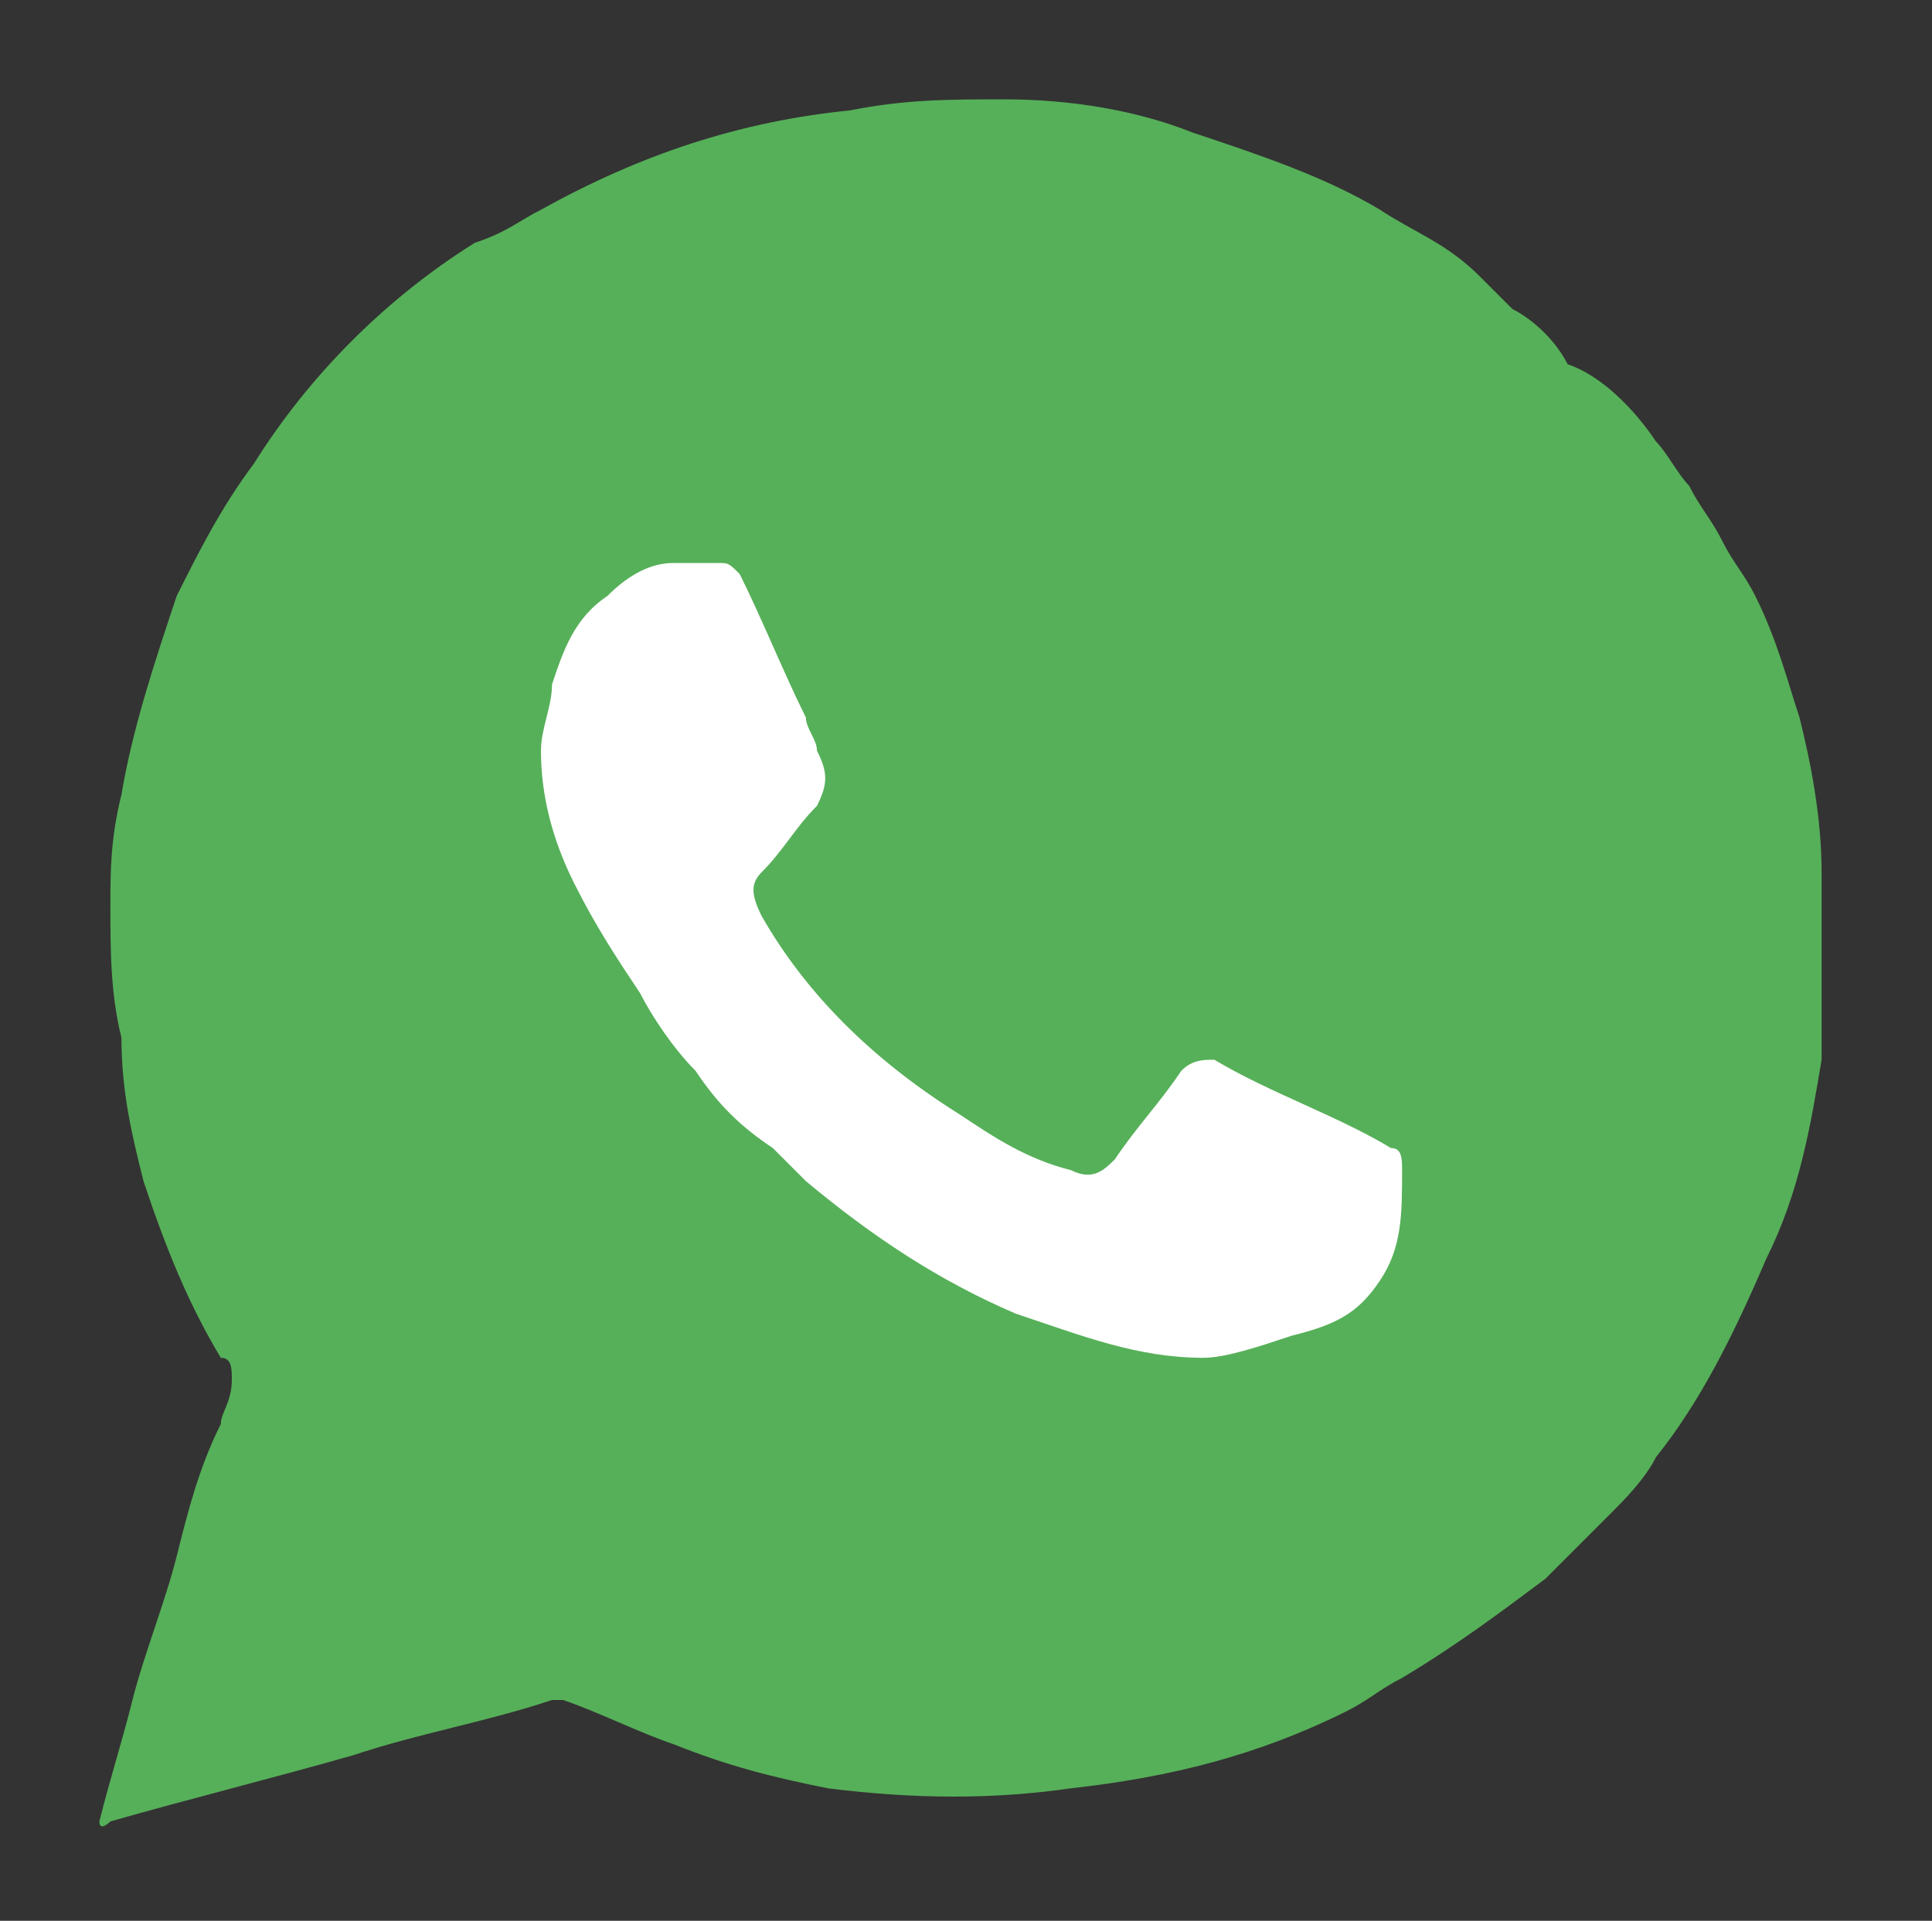
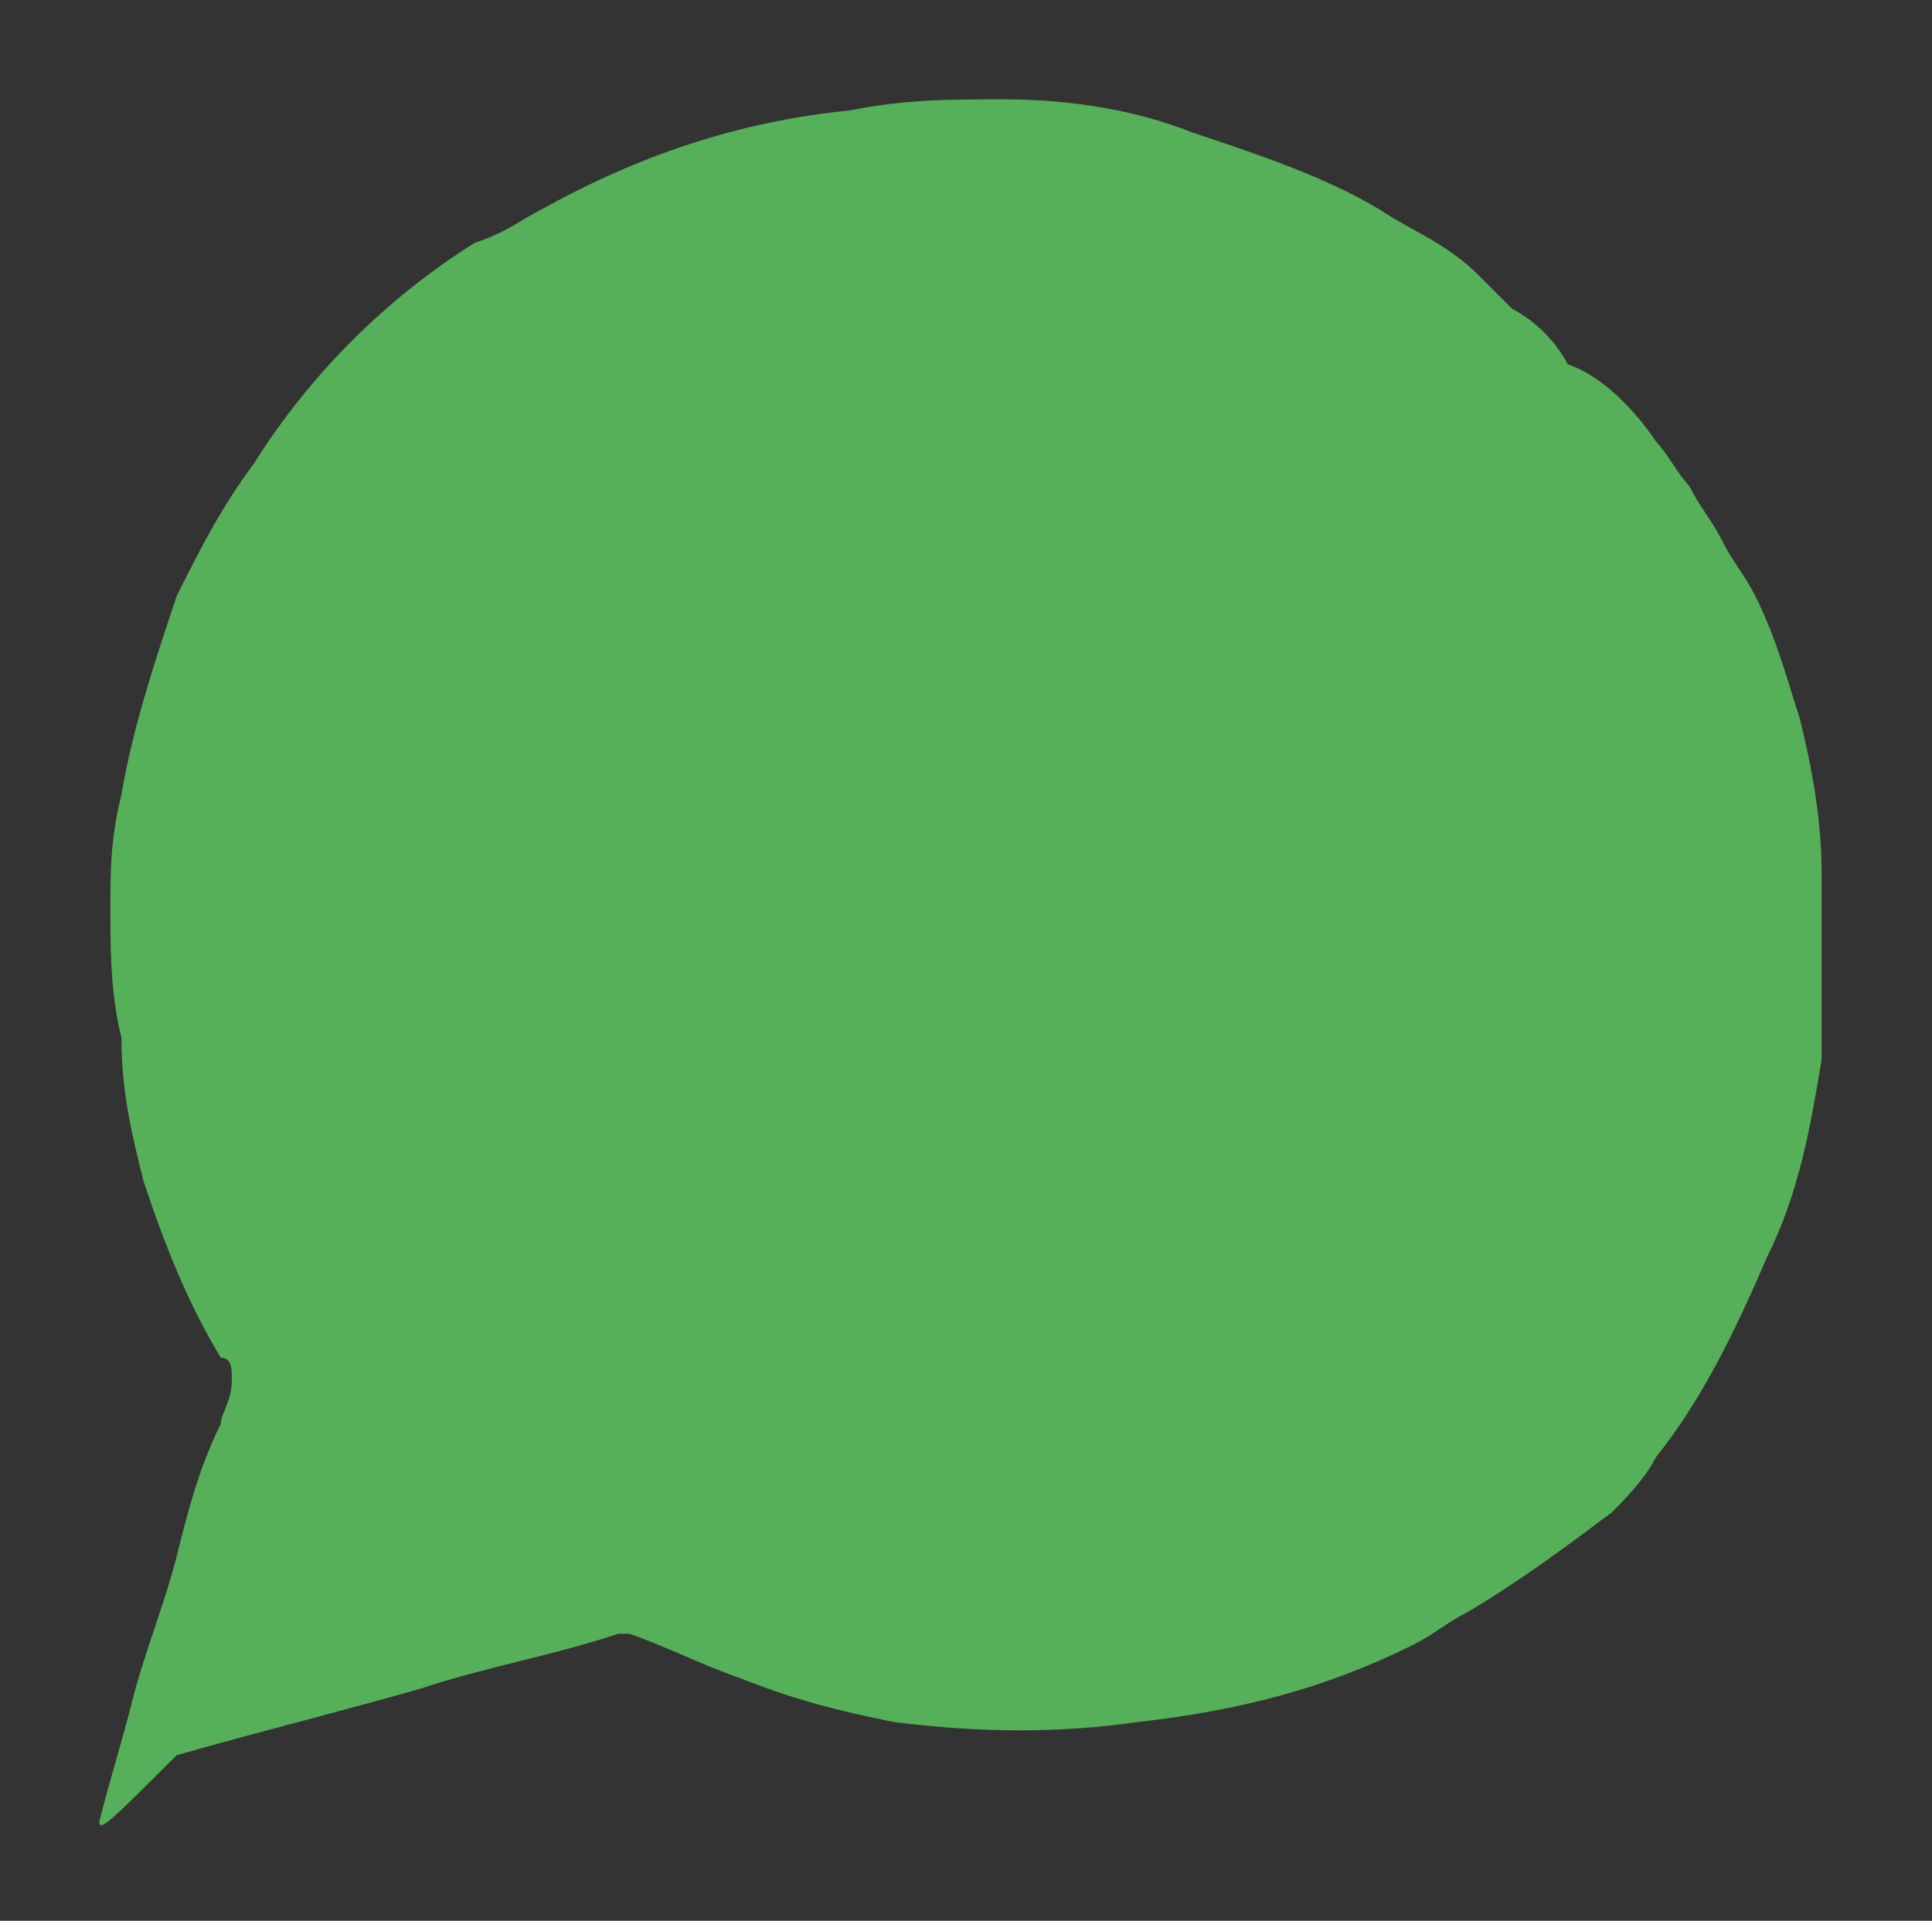
<svg xmlns="http://www.w3.org/2000/svg" version="1.1" id="Layer_1" x="0px" y="0px" viewBox="0 0 17.5 17.4" style="enable-background:new 0 0 17.5 17.4;" xml:space="preserve">
  <rect x="0" y="0" width="17.5" height="17.4" fill="#333333" stroke="none" />
  <style type="text/css">
	.st0{fill:#FFFFFF;}
	.st1{fill:#56B059;}
</style>
  <g>
-     <path class="st1" d="M0.9,16.5c0.1-0.4,0.2-0.7,0.3-1.1c0.1-0.4,0.3-0.9,0.4-1.3c0.1-0.4,0.2-0.8,0.4-1.2c0-0.1,0.1-0.2,0.1-0.4   c0-0.1,0-0.2-0.1-0.2c-0.3-0.5-0.5-1-0.7-1.6c-0.1-0.4-0.2-0.8-0.2-1.3C1,9,1,8.6,1,8.2c0-0.3,0-0.6,0.1-1c0.1-0.6,0.3-1.2,0.5-1.8   c0.2-0.4,0.4-0.8,0.7-1.2c0.5-0.8,1.2-1.5,2-2C4.6,2.1,4.7,2,4.9,1.9C5.8,1.4,6.7,1.1,7.7,1c0.5-0.1,0.9-0.1,1.4-0.1   c0.6,0,1.2,0.1,1.7,0.3c0.6,0.2,1.2,0.4,1.7,0.7c0.3,0.2,0.6,0.3,0.9,0.6c0.1,0.1,0.2,0.2,0.3,0.3c0.2,0.1,0.4,0.3,0.5,0.5   C14.5,3.4,14.8,3.7,15,4c0.1,0.1,0.2,0.3,0.3,0.4c0.1,0.2,0.2,0.3,0.3,0.5c0.1,0.2,0.2,0.3,0.3,0.5c0.2,0.4,0.3,0.8,0.4,1.1   c0.1,0.4,0.2,0.9,0.2,1.4c0,0.6,0,1.2,0,1.7c-0.1,0.6-0.2,1.2-0.5,1.8c-0.3,0.7-0.6,1.3-1,1.8c-0.1,0.2-0.3,0.4-0.4,0.5   c-0.2,0.2-0.4,0.4-0.6,0.6c-0.4,0.3-0.8,0.6-1.3,0.9c-0.2,0.1-0.3,0.2-0.5,0.3c-0.8,0.4-1.6,0.6-2.5,0.7c-0.7,0.1-1.4,0.1-2.2,0   c-0.5-0.1-0.9-0.2-1.4-0.4c-0.3-0.1-0.7-0.3-1-0.4c0,0-0.1,0-0.1,0c-0.6,0.2-1.2,0.3-1.8,0.5c-0.7,0.2-1.5,0.4-2.2,0.6   C1,16.5,0.9,16.6,0.9,16.5z" />
-     <path class="st0" d="M10.9,12.3c-0.6,0-1.1-0.2-1.7-0.4c-0.7-0.3-1.3-0.7-1.9-1.2c-0.1-0.1-0.2-0.2-0.3-0.3   C6.7,10.2,6.5,10,6.3,9.7C6.1,9.5,5.9,9.2,5.8,9C5.6,8.7,5.4,8.4,5.2,8C5,7.6,4.9,7.2,4.9,6.8C4.9,6.6,5,6.4,5,6.2   c0.1-0.3,0.2-0.6,0.5-0.8c0.2-0.2,0.4-0.3,0.6-0.3c0.1,0,0.3,0,0.4,0c0.1,0,0.1,0,0.2,0.1c0.2,0.4,0.4,0.9,0.6,1.3   c0,0.1,0.1,0.2,0.1,0.3C7.5,7,7.5,7.1,7.4,7.3C7.2,7.5,7.1,7.7,6.9,7.9C6.8,8,6.8,8.1,6.9,8.3C7.3,9,7.9,9.6,8.7,10.1   c0.3,0.2,0.6,0.4,1,0.5c0.2,0.1,0.3,0,0.4-0.1c0.2-0.3,0.4-0.5,0.6-0.8c0.1-0.1,0.2-0.1,0.3-0.1c0.5,0.3,1.1,0.5,1.6,0.8   c0.1,0,0.1,0.1,0.1,0.2c0,0.4,0,0.7-0.2,1c-0.2,0.3-0.4,0.4-0.8,0.5C11.4,12.2,11.1,12.3,10.9,12.3z" />
+     <path class="st1" d="M0.9,16.5c0.1-0.4,0.2-0.7,0.3-1.1c0.1-0.4,0.3-0.9,0.4-1.3c0.1-0.4,0.2-0.8,0.4-1.2c0-0.1,0.1-0.2,0.1-0.4   c0-0.1,0-0.2-0.1-0.2c-0.3-0.5-0.5-1-0.7-1.6c-0.1-0.4-0.2-0.8-0.2-1.3C1,9,1,8.6,1,8.2c0-0.3,0-0.6,0.1-1c0.1-0.6,0.3-1.2,0.5-1.8   c0.2-0.4,0.4-0.8,0.7-1.2c0.5-0.8,1.2-1.5,2-2C4.6,2.1,4.7,2,4.9,1.9C5.8,1.4,6.7,1.1,7.7,1c0.5-0.1,0.9-0.1,1.4-0.1   c0.6,0,1.2,0.1,1.7,0.3c0.6,0.2,1.2,0.4,1.7,0.7c0.3,0.2,0.6,0.3,0.9,0.6c0.1,0.1,0.2,0.2,0.3,0.3c0.2,0.1,0.4,0.3,0.5,0.5   C14.5,3.4,14.8,3.7,15,4c0.1,0.1,0.2,0.3,0.3,0.4c0.1,0.2,0.2,0.3,0.3,0.5c0.1,0.2,0.2,0.3,0.3,0.5c0.2,0.4,0.3,0.8,0.4,1.1   c0.1,0.4,0.2,0.9,0.2,1.4c0,0.6,0,1.2,0,1.7c-0.1,0.6-0.2,1.2-0.5,1.8c-0.3,0.7-0.6,1.3-1,1.8c-0.1,0.2-0.3,0.4-0.4,0.5   c-0.4,0.3-0.8,0.6-1.3,0.9c-0.2,0.1-0.3,0.2-0.5,0.3c-0.8,0.4-1.6,0.6-2.5,0.7c-0.7,0.1-1.4,0.1-2.2,0   c-0.5-0.1-0.9-0.2-1.4-0.4c-0.3-0.1-0.7-0.3-1-0.4c0,0-0.1,0-0.1,0c-0.6,0.2-1.2,0.3-1.8,0.5c-0.7,0.2-1.5,0.4-2.2,0.6   C1,16.5,0.9,16.6,0.9,16.5z" />
  </g>
</svg>